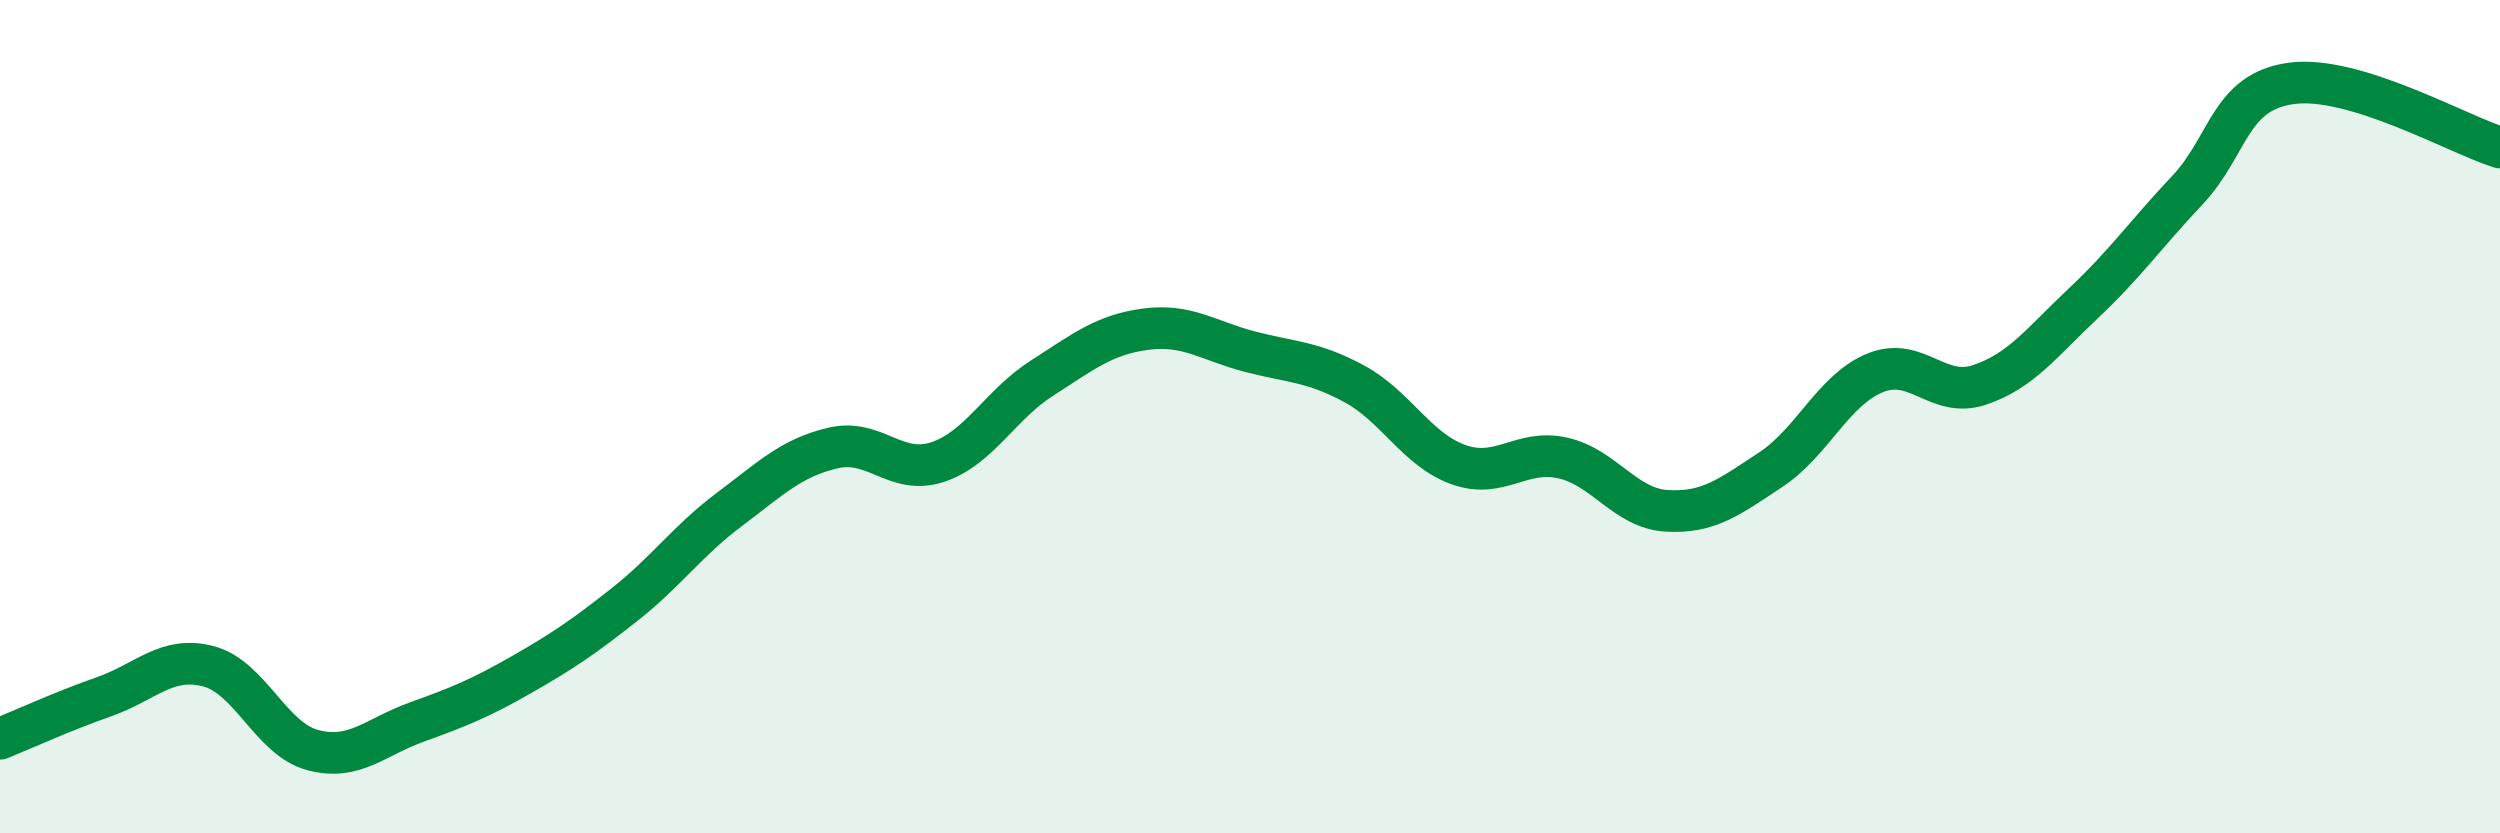
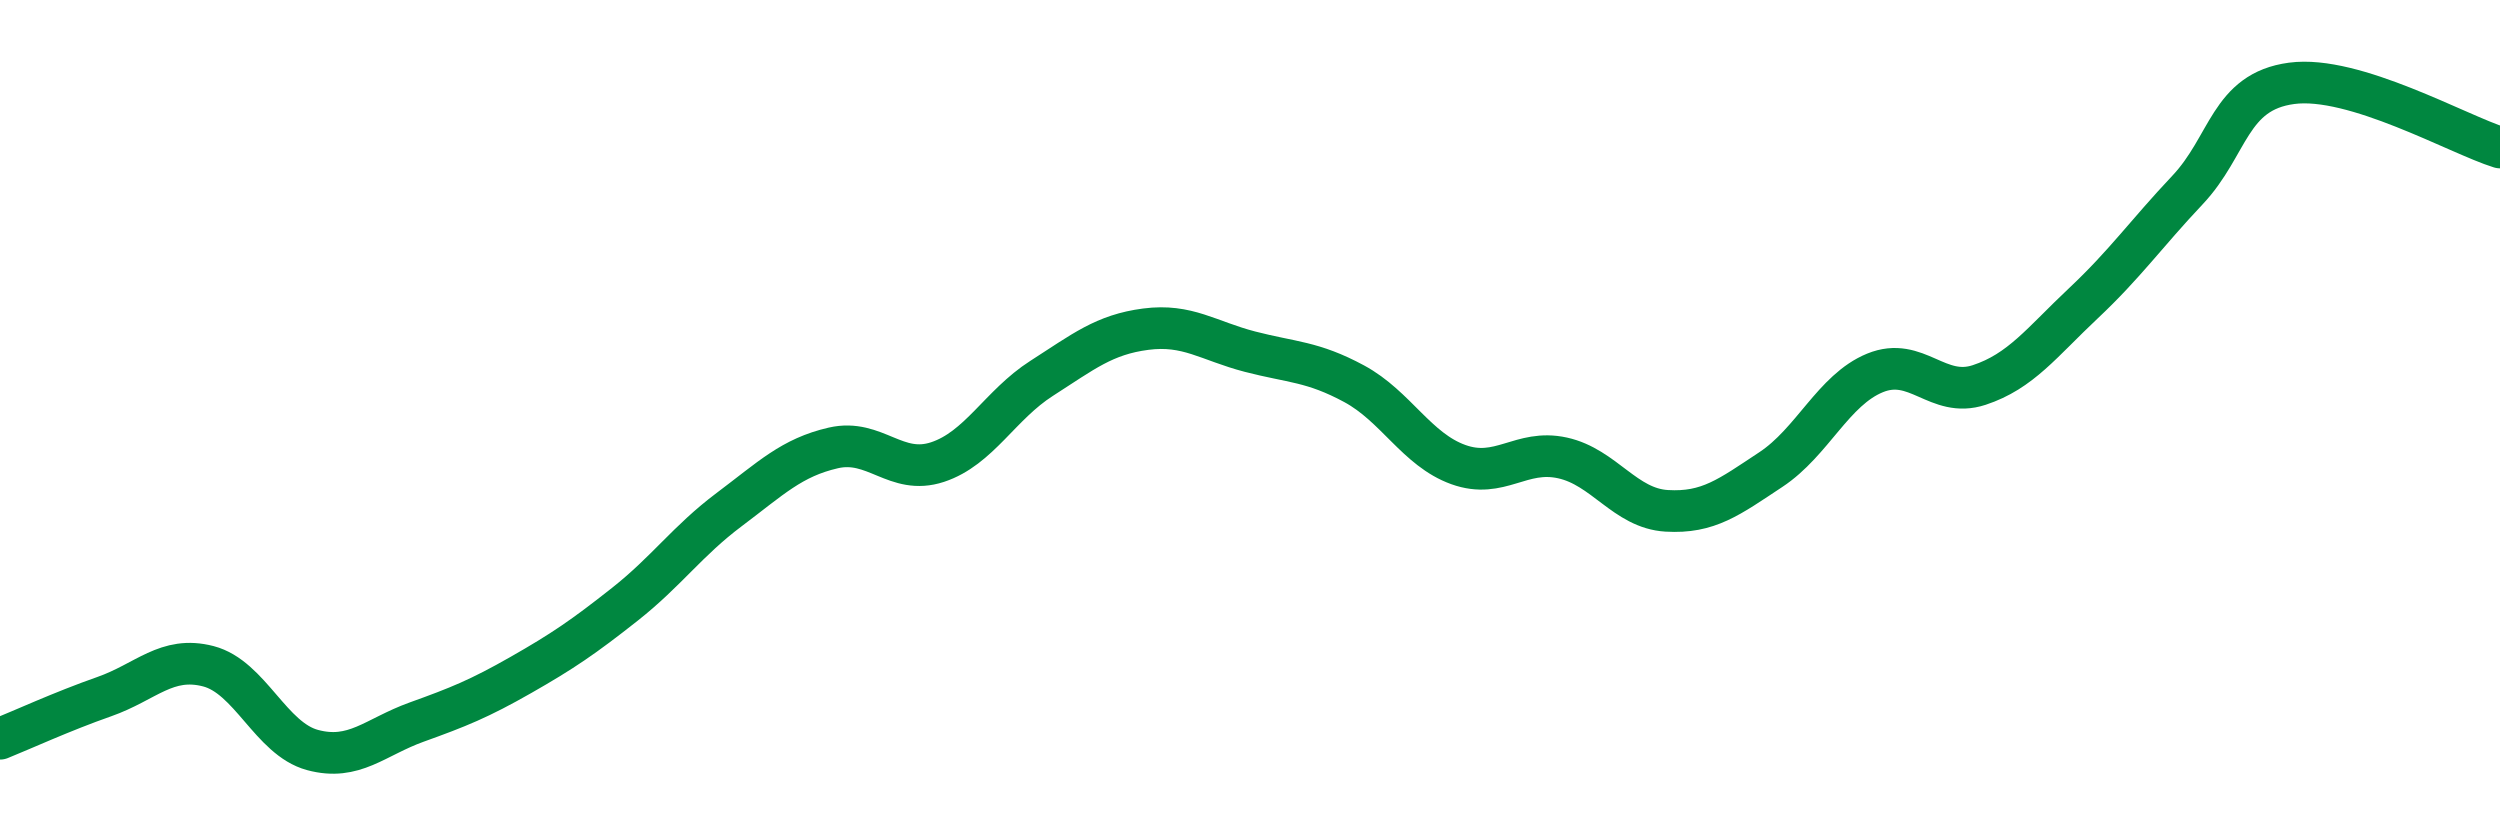
<svg xmlns="http://www.w3.org/2000/svg" width="60" height="20" viewBox="0 0 60 20">
-   <path d="M 0,17.73 C 0.5,17.53 1.5,17.07 2.5,16.72 C 3.5,16.37 4,15.73 5,15.99 C 6,16.25 6.5,17.73 7.5,18 C 8.5,18.27 9,17.69 10,17.33 C 11,16.97 11.5,16.77 12.5,16.2 C 13.5,15.63 14,15.29 15,14.5 C 16,13.71 16.5,12.98 17.5,12.23 C 18.5,11.48 19,10.98 20,10.75 C 21,10.52 21.5,11.42 22.5,11.09 C 23.5,10.76 24,9.72 25,9.08 C 26,8.44 26.5,8.03 27.5,7.9 C 28.5,7.77 29,8.18 30,8.44 C 31,8.7 31.5,8.67 32.5,9.21 C 33.5,9.75 34,10.79 35,11.15 C 36,11.51 36.5,10.77 37.5,10.99 C 38.5,11.21 39,12.2 40,12.26 C 41,12.32 41.5,11.93 42.5,11.27 C 43.5,10.61 44,9.36 45,8.95 C 46,8.54 46.5,9.57 47.5,9.24 C 48.5,8.91 49,8.22 50,7.28 C 51,6.34 51.5,5.62 52.5,4.56 C 53.5,3.5 53.5,2.2 55,2 C 56.5,1.8 59,3.23 60,3.54L60 20L0 20Z" fill="#008740" opacity="0.1" stroke-linecap="round" stroke-linejoin="round" />
  <path d="M 0,17.73 C 0.5,17.53 1.5,17.07 2.5,16.72 C 3.5,16.37 4,15.73 5,15.99 C 6,16.25 6.5,17.73 7.5,18 C 8.5,18.27 9,17.69 10,17.33 C 11,16.97 11.5,16.77 12.5,16.2 C 13.5,15.63 14,15.29 15,14.5 C 16,13.71 16.5,12.98 17.5,12.23 C 18.5,11.48 19,10.98 20,10.75 C 21,10.52 21.5,11.42 22.5,11.09 C 23.5,10.76 24,9.72 25,9.08 C 26,8.44 26.5,8.03 27.5,7.9 C 28.5,7.77 29,8.18 30,8.44 C 31,8.7 31.5,8.67 32.5,9.21 C 33.5,9.75 34,10.79 35,11.15 C 36,11.51 36.5,10.77 37.5,10.99 C 38.5,11.21 39,12.2 40,12.26 C 41,12.32 41.5,11.93 42.5,11.27 C 43.5,10.61 44,9.36 45,8.95 C 46,8.54 46.5,9.57 47.5,9.24 C 48.5,8.91 49,8.22 50,7.28 C 51,6.34 51.5,5.62 52.5,4.56 C 53.5,3.5 53.5,2.2 55,2 C 56.5,1.8 59,3.23 60,3.54" stroke="#008740" stroke-width="1" fill="none" stroke-linecap="round" stroke-linejoin="round" />
</svg>